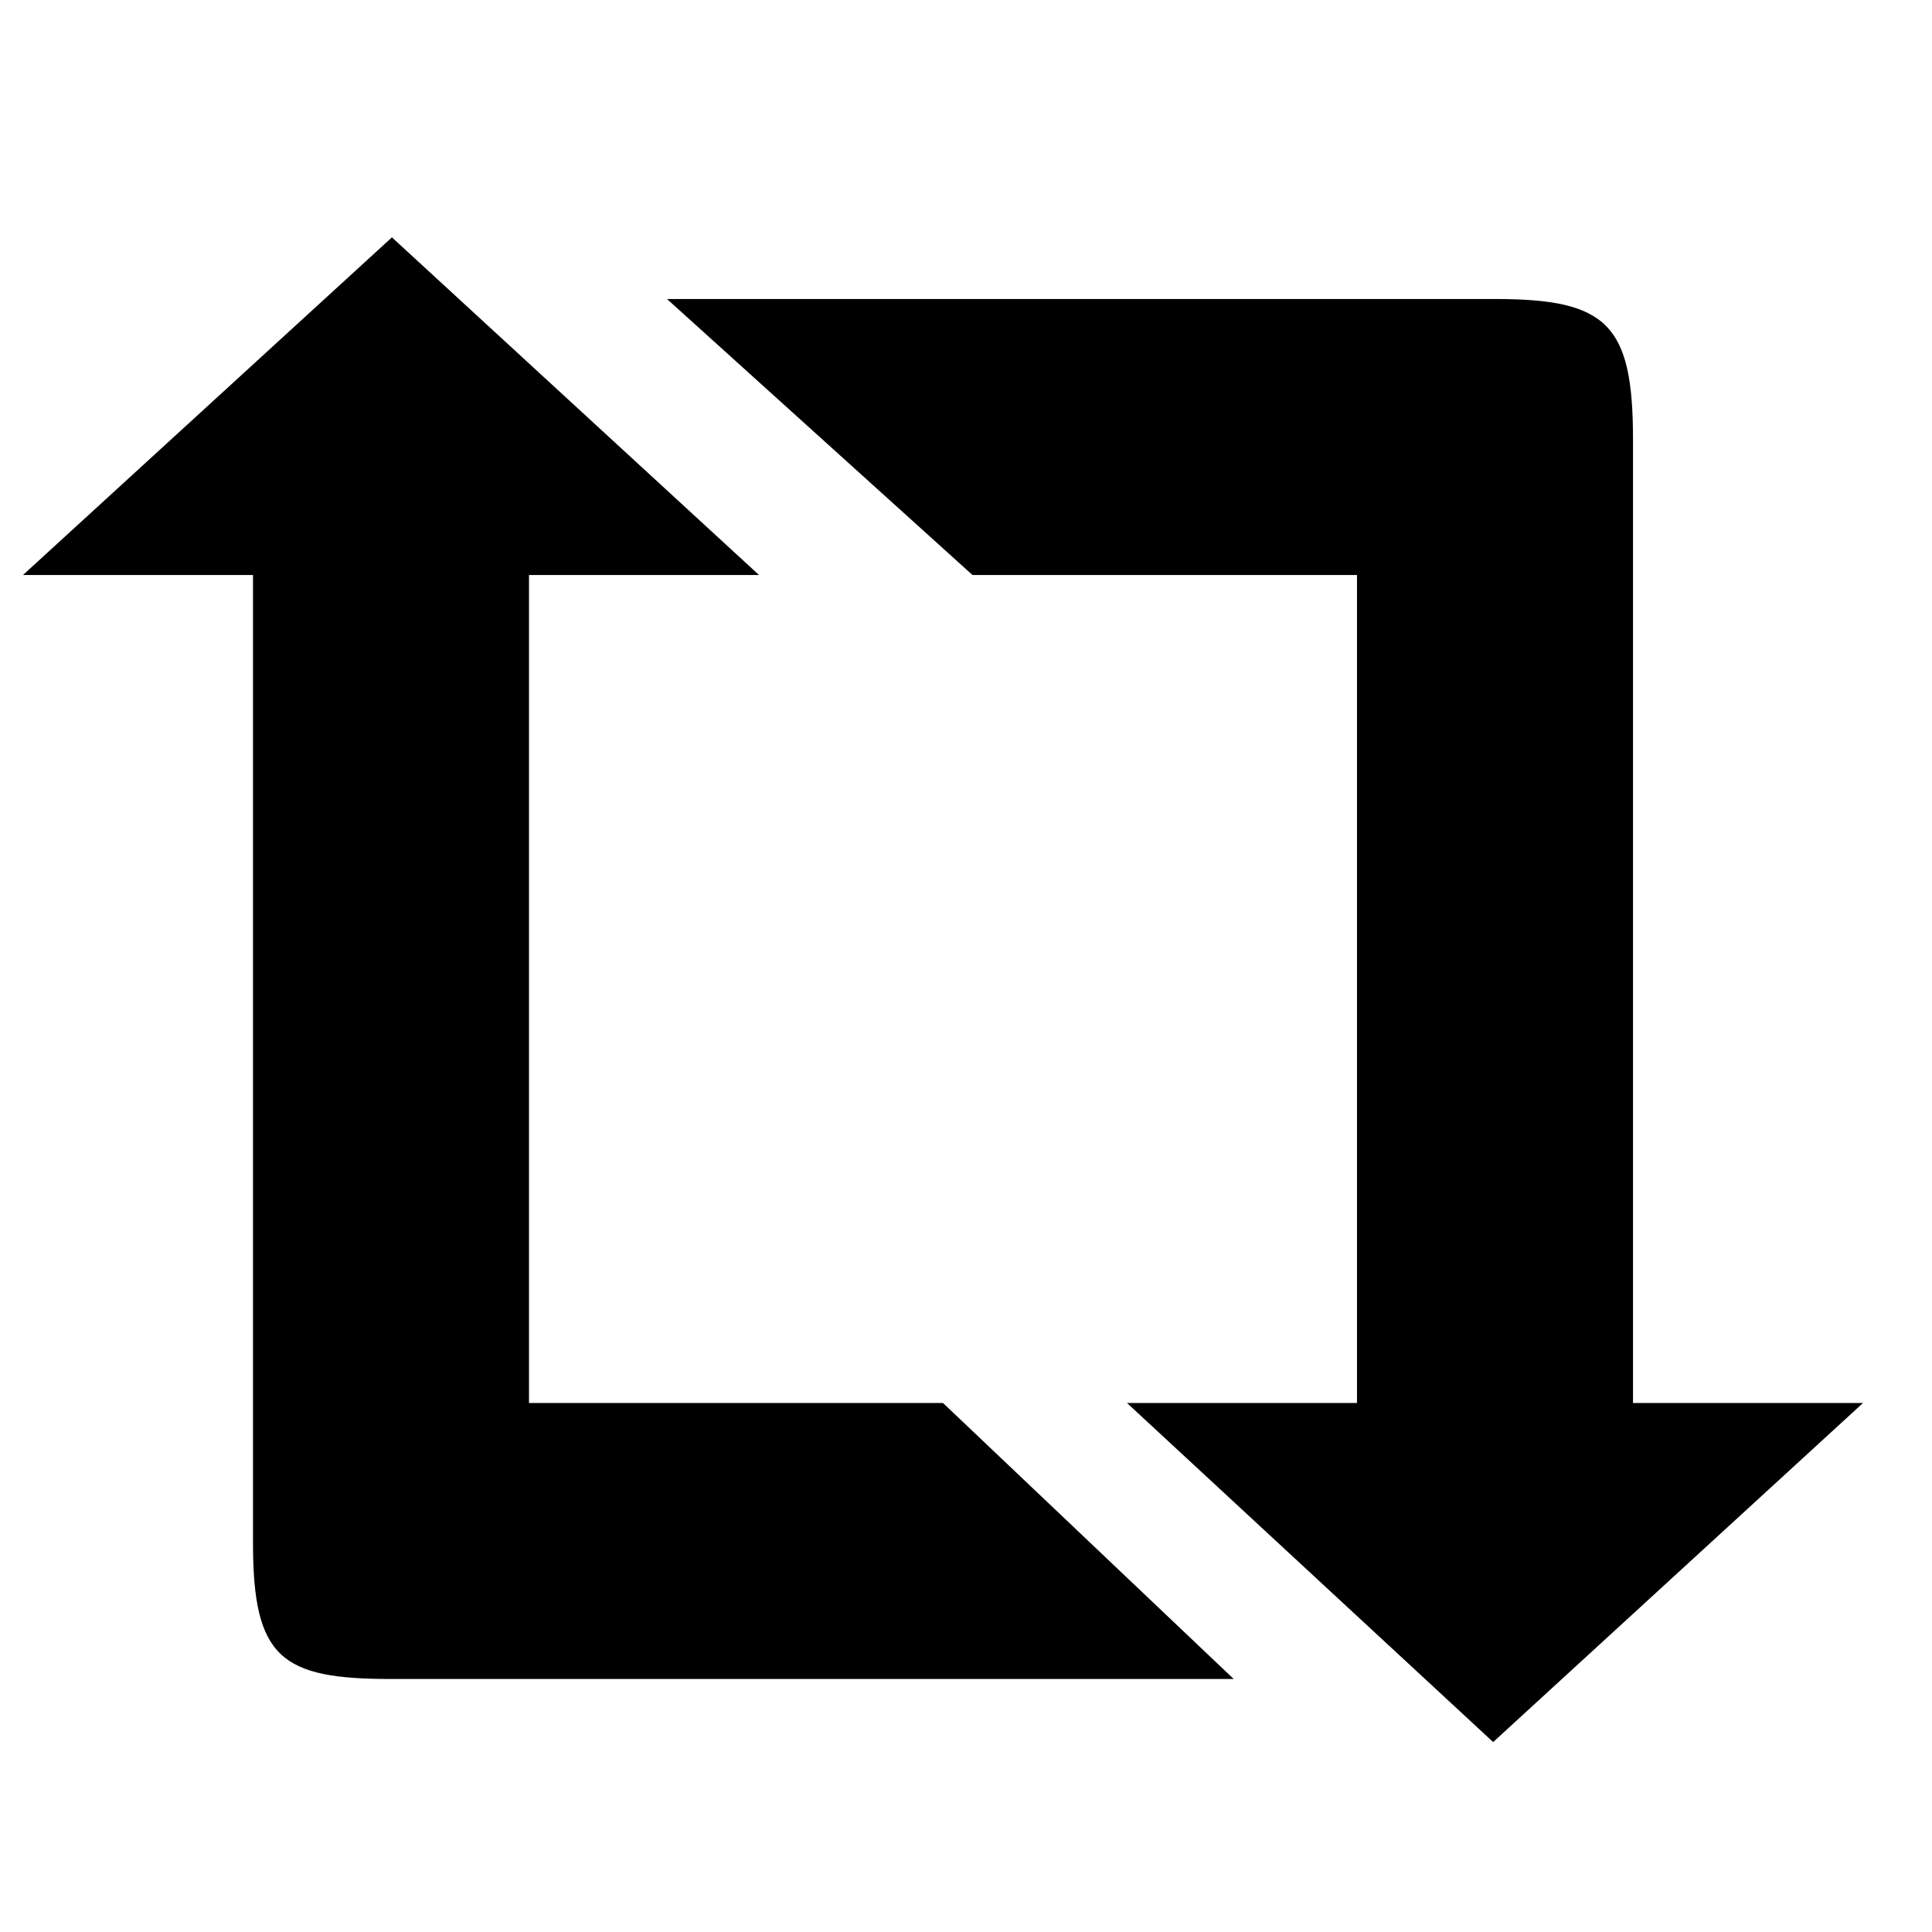
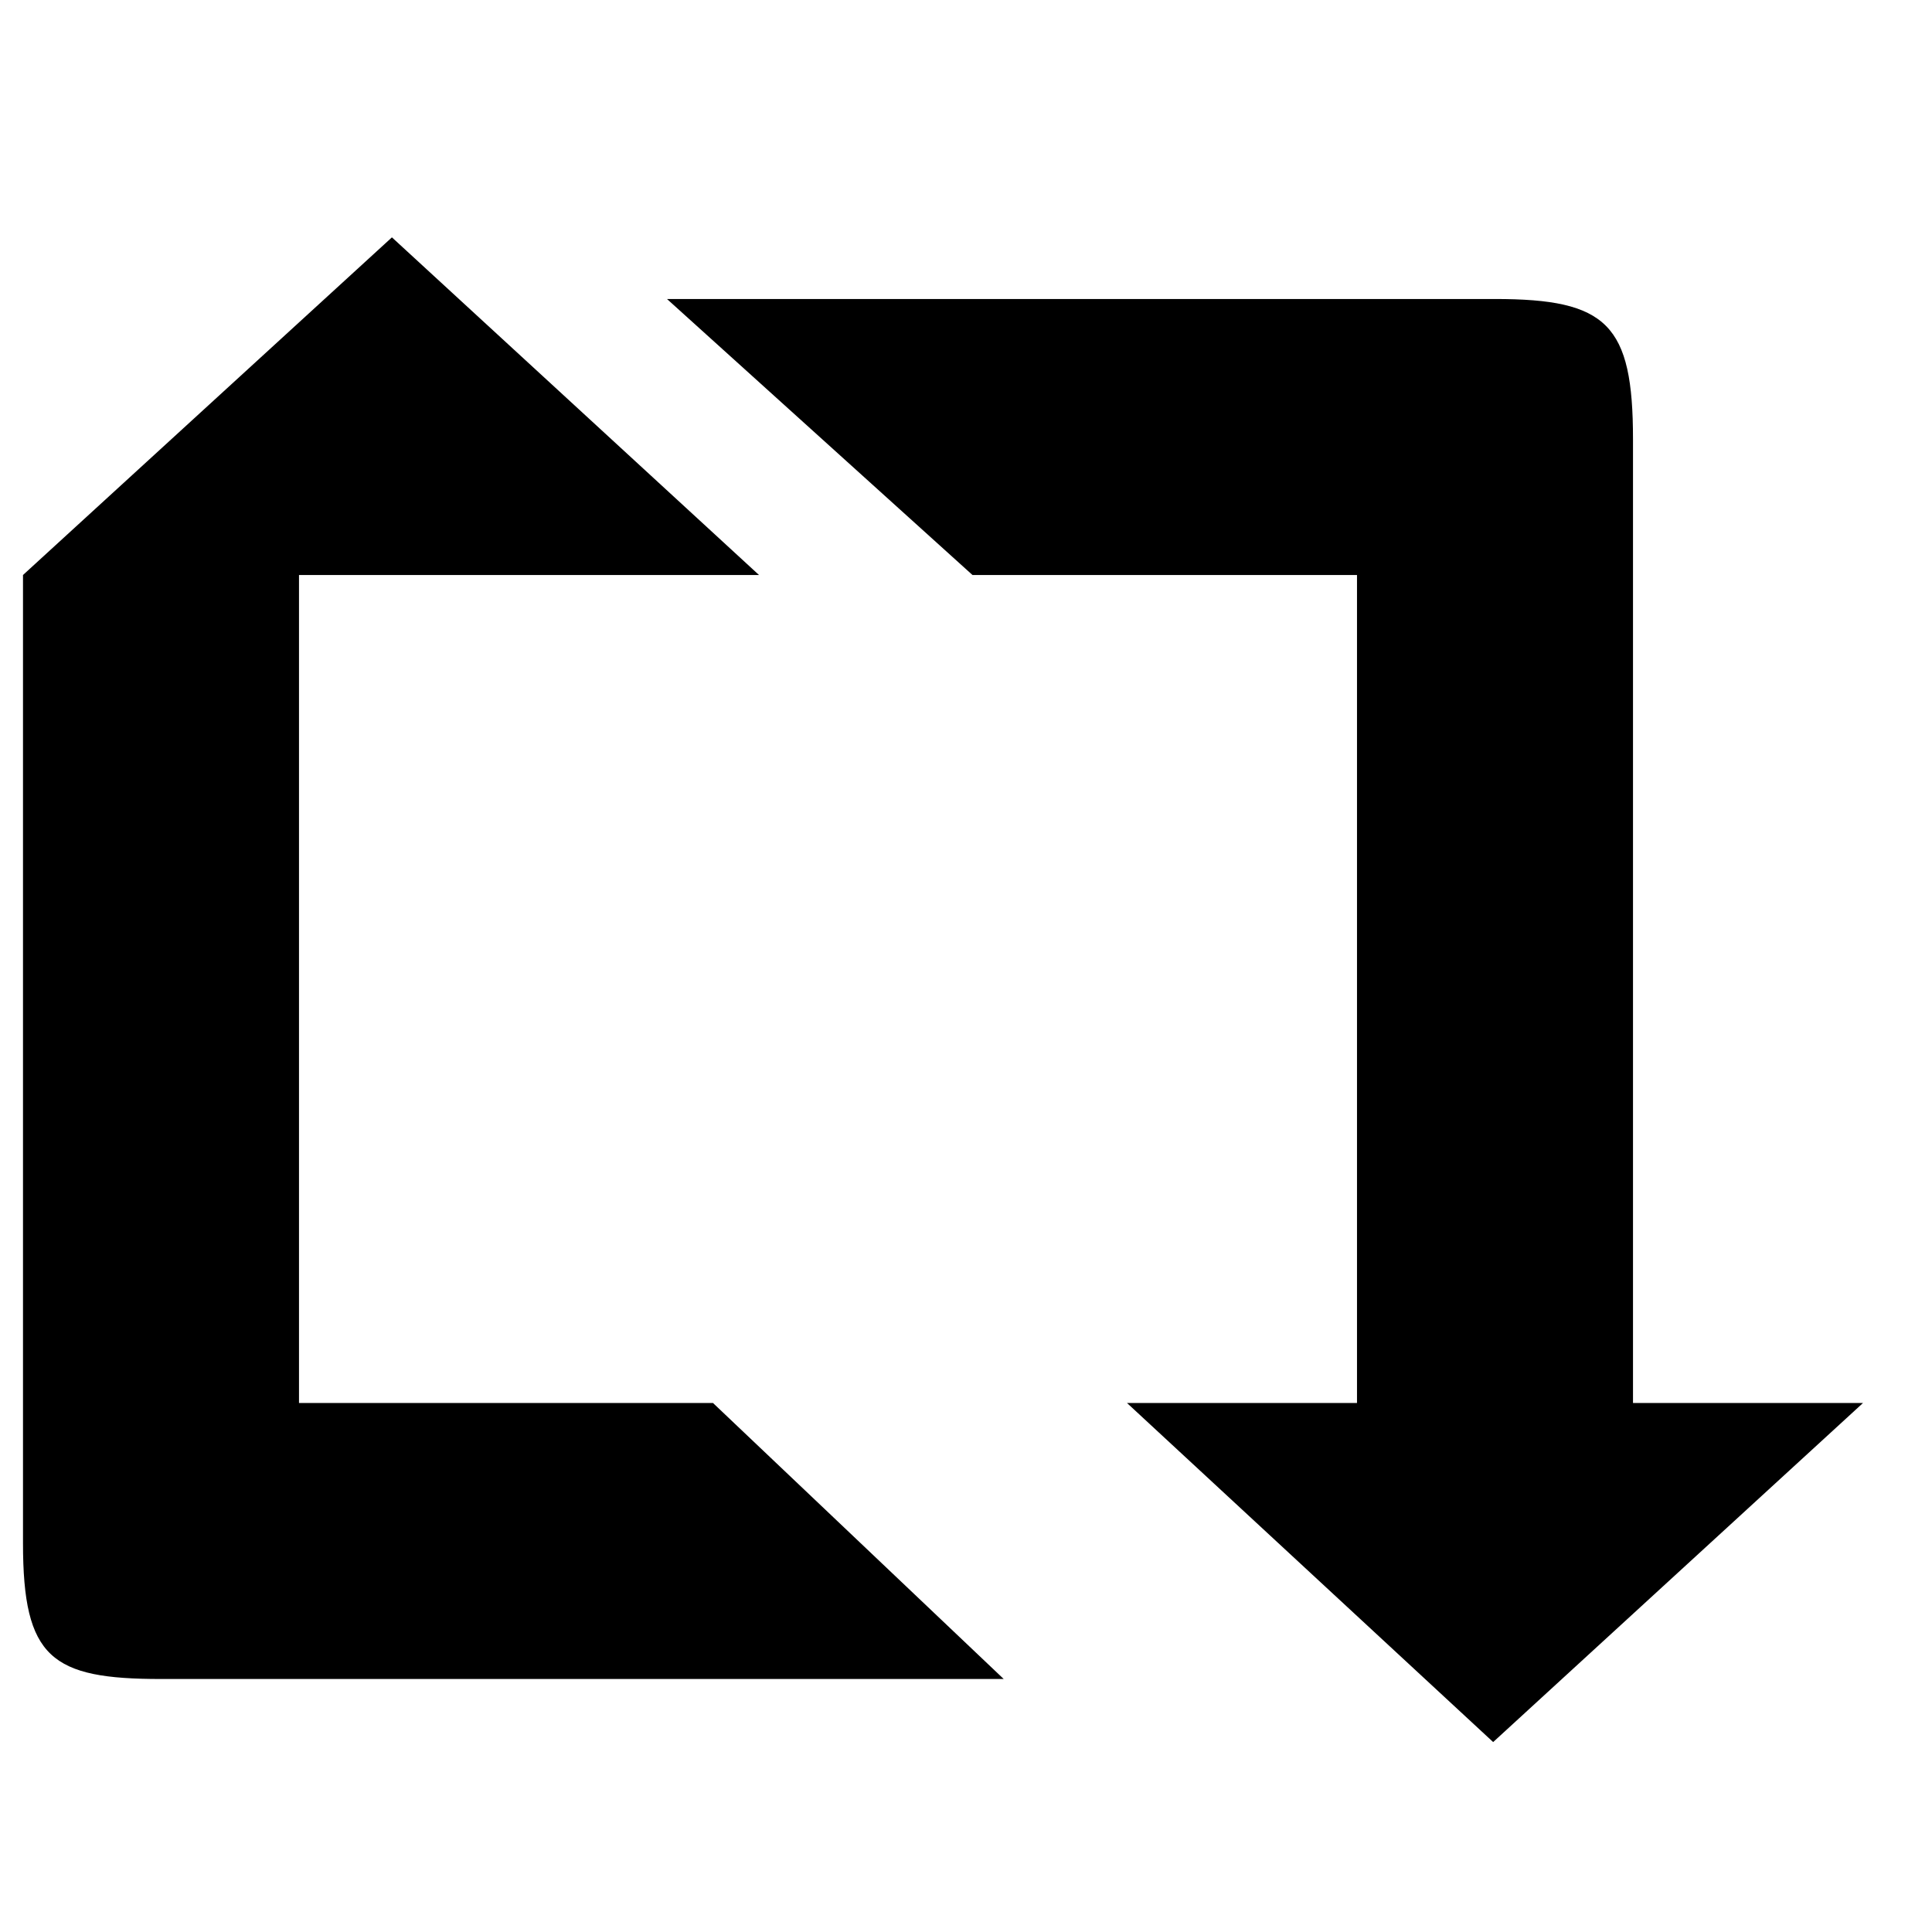
<svg xmlns="http://www.w3.org/2000/svg" width="800" height="800" viewBox="0 0 42 42">
-   <path fill="currentColor" d="m24.5 30.5l7.96 7.371L40.5 30.5h-5V9.549c0-2.5-.561-3.049-3-3.049h-18l6.641 6H29.5v18zm-8-18L8.52 5.16L.5 12.5h5v21.049c0 2.5.62 2.951 3 2.951h18.32l-6.32-6h-9v-18z" />
+   <path fill="currentColor" d="m24.5 30.5l7.96 7.371L40.5 30.5h-5V9.549c0-2.5-.561-3.049-3-3.049h-18l6.641 6H29.5v18zm-8-18L8.52 5.16L.5 12.5v21.049c0 2.5.62 2.951 3 2.951h18.32l-6.32-6h-9v-18z" />
</svg>